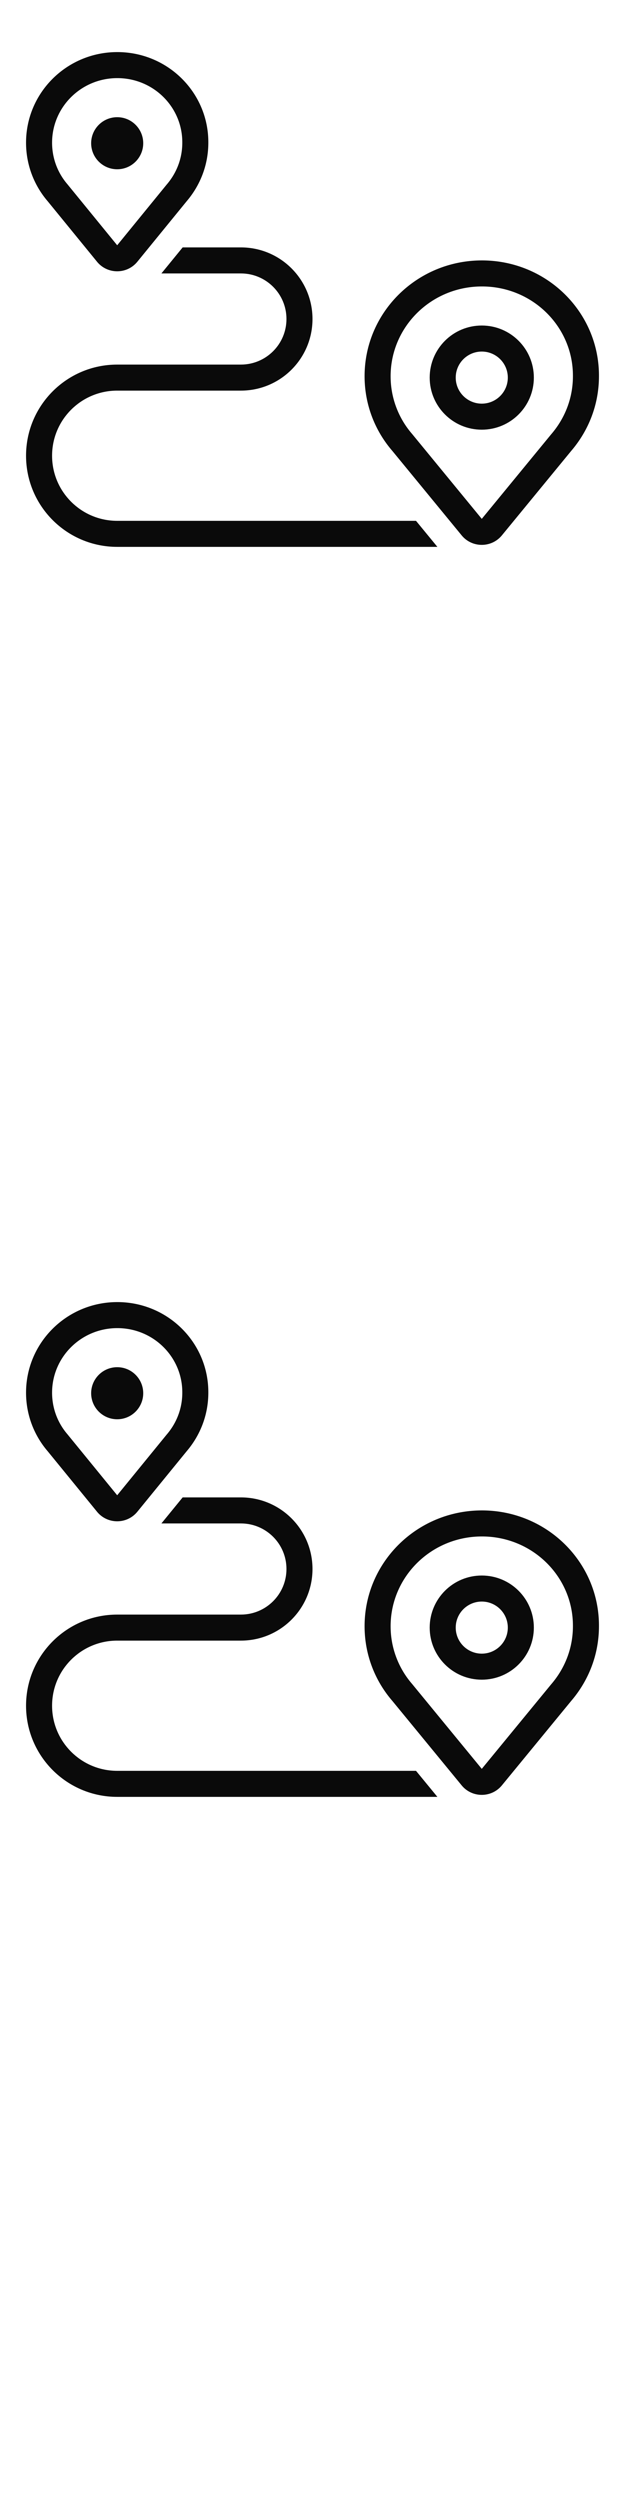
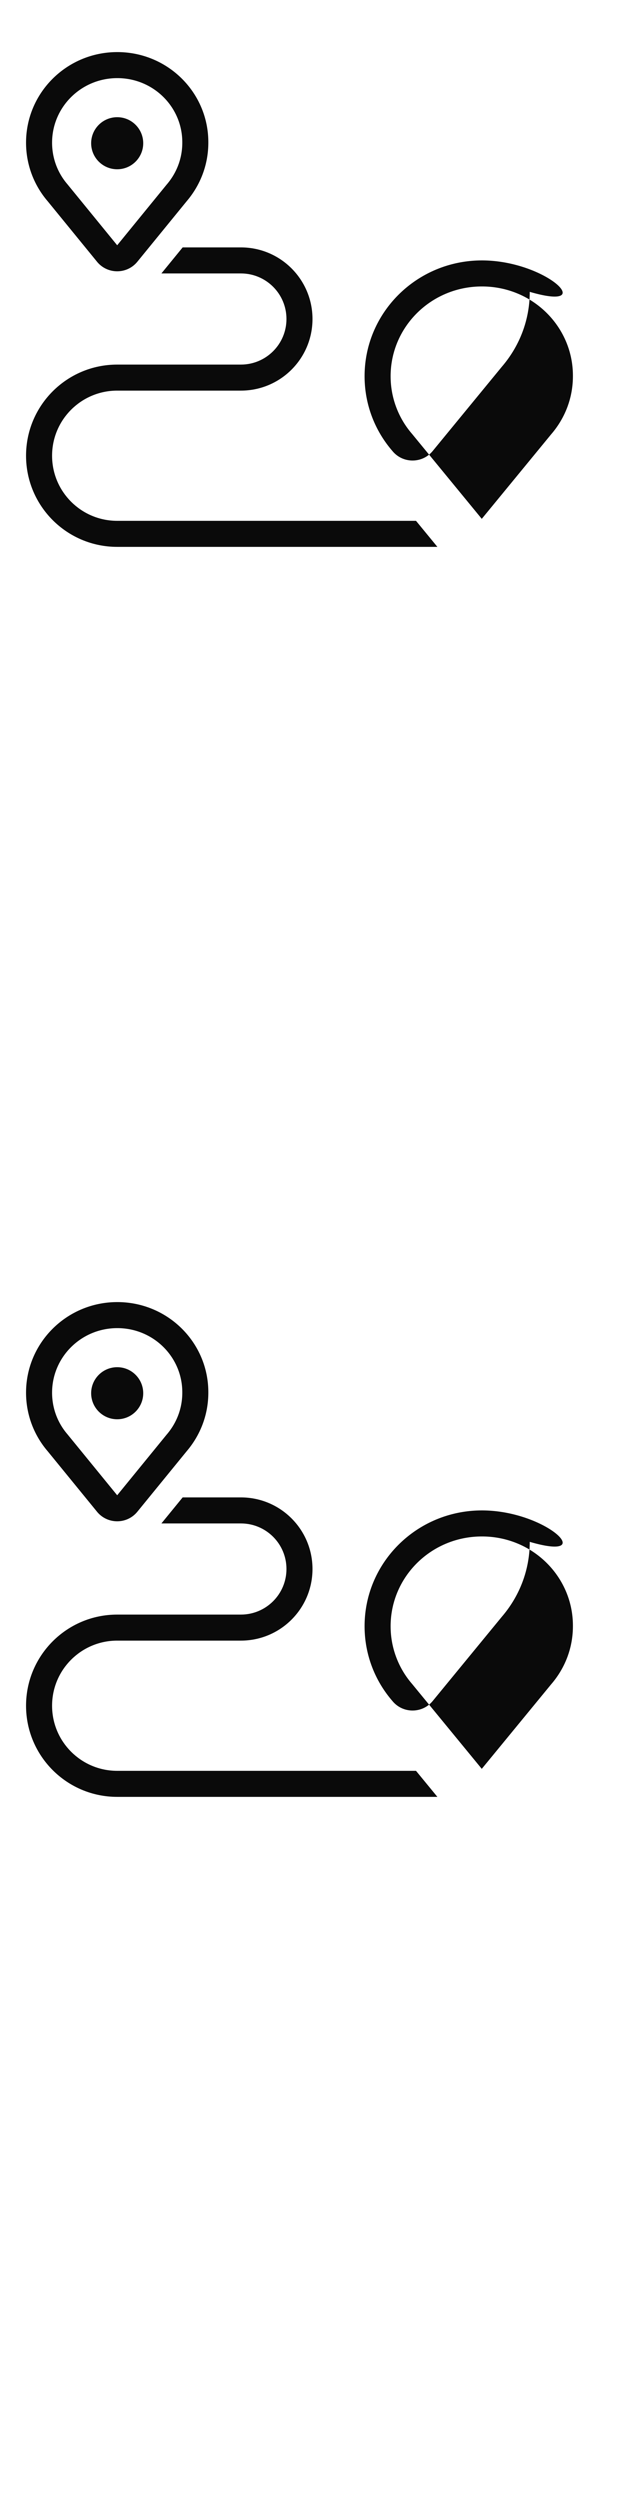
<svg xmlns="http://www.w3.org/2000/svg" width="24" height="96">
  <style>#filled:not(:target){display:none}#filled:target + #default{display:none}</style>
  <defs>
    <symbol id="icon">
      <path d="M5.5 5.5c0 .552-.448 1-1 1s-1-.448-1-1 .448-1 1-1 1 .448 1 1" />
      <path fill-rule="evenodd" d="M7.168 7.728C7.686 7.12 8 6.339 8 5.479 8.01 3.557 6.442 2 4.505 2S1 3.557 1 5.479c0 .86.314 1.646.831 2.249l1.894 2.322a.994.994 0 0 0 .456.316c.378.127.819.021 1.094-.316zm-4.57-.642L4.5 9.418l1.9-2.33.007-.008c.372-.436.593-.99.593-1.6v-.005C7.007 4.116 5.897 3 4.505 3 3.114 3 2 4.116 2 5.479c0 .612.222 1.169.59 1.597z" clip-rule="evenodd" />
      <path d="M15.975 20H4.5C3.119 20 2 18.881 2 17.5S3.119 15 4.5 15h4.75c1.519 0 2.75-1.231 2.75-2.75S10.769 9.5 9.25 9.5H7.014l-.816 1H9.25c.967 0 1.75.783 1.75 1.75S10.216 14 9.25 14H4.5C2.567 14 1 15.567 1 17.5S2.567 21 4.5 21h12.296z" />
-       <path fill-rule="evenodd" d="M20.5 14.5c0 1.105-.895 2-2 2s-2-.895-2-2 .895-2 2-2 2 .895 2 2m-1 0c0 .552-.448 1-1 1s-1-.448-1-1 .448-1 1-1 1 .448 1 1" clip-rule="evenodd" />
-       <path fill-rule="evenodd" d="M18.506 10C16.016 10 14 11.989 14 14.446c0 1.099.403 2.103 1.069 2.873l2.658 3.239c.4.487 1.146.487 1.546 0l2.658-3.239c.666-.777 1.069-1.774 1.069-2.873C23.013 11.989 20.996 10 18.506 10M18.5 19.924l-2.666-3.249-.008-.01A3.38 3.38 0 0 1 15 14.446C15 12.554 16.556 11 18.506 11c1.952 0 3.503 1.554 3.494 3.441v.005c0 .847-.309 1.617-.828 2.223l-.007.008z" clip-rule="evenodd" />
+       <path fill-rule="evenodd" d="M18.506 10C16.016 10 14 11.989 14 14.446c0 1.099.403 2.103 1.069 2.873c.4.487 1.146.487 1.546 0l2.658-3.239c.666-.777 1.069-1.774 1.069-2.873C23.013 11.989 20.996 10 18.506 10M18.5 19.924l-2.666-3.249-.008-.01A3.38 3.38 0 0 1 15 14.446C15 12.554 16.556 11 18.506 11c1.952 0 3.503 1.554 3.494 3.441v.005c0 .847-.309 1.617-.828 2.223l-.007.008z" clip-rule="evenodd" />
    </symbol>
    <symbol id="icon-filled">
      <path d="M19.5 14.5c0 .552-.448 1-1 1s-1-.448-1-1 .448-1 1-1 1 .448 1 1" />
      <path fill-rule="evenodd" d="M14 14.446C14 11.989 16.016 10 18.506 10s4.506 1.989 4.494 4.446c0 1.099-.403 2.097-1.069 2.873l-2.658 3.239c-.4.487-1.146.487-1.546 0l-2.658-3.239C14.403 16.549 14 15.545 14 14.446m6.5.054c0 1.105-.895 2-2 2s-2-.895-2-2 .895-2 2-2 2 .895 2 2" clip-rule="evenodd" />
-       <path d="M6.843 10.5 8.067 9H9.125c1.726 0 3.125 1.399 3.125 3.125s-1.399 3.125-3.125 3.125h-4.75c-1.174 0-2.125.951-2.125 2.125S3.201 19.5 4.375 19.5h10.543l1.231 1.5H4.375C2.373 21 .75 19.377.75 17.375s1.623-3.625 3.625-3.625h4.75c.897 0 1.625-.728 1.625-1.625S10.023 10.5 9.125 10.5z" />
-       <path fill-rule="evenodd" d="M8 5.479c0 .86-.314 1.641-.832 2.249L5.275 10.05c-.4.491-1.15.491-1.55 0L1.831 7.728A3.44 3.44 0 0 1 1 5.479C1 3.557 2.568 2 4.505 2S8.01 3.557 8 5.479M4.5 6.5c.552 0 1-.448 1-1s-.448-1-1-1-1 .448-1 1 .448 1 1 1" clip-rule="evenodd" />
    </symbol>
  </defs>
  <g id="filled">
    <use x="0" y="0" href="#icon-filled" fill="#0a0a0a" />
    <use x="0" y="24" href="#icon-filled" fill="#fff" />
    <use x="0" y="48" href="#icon-filled" fill="#0a0a0a" />
    <use x="0" y="72" href="#icon-filled" fill="#fff" />
  </g>
  <g id="default">
    <use x="0" y="0" href="#icon" fill="#0a0a0a" />
    <use x="0" y="24" href="#icon" fill="#fff" />
    <use x="0" y="48" href="#icon" fill="#0a0a0a" />
    <use x="0" y="72" href="#icon" fill="#fff" />
  </g>
</svg>